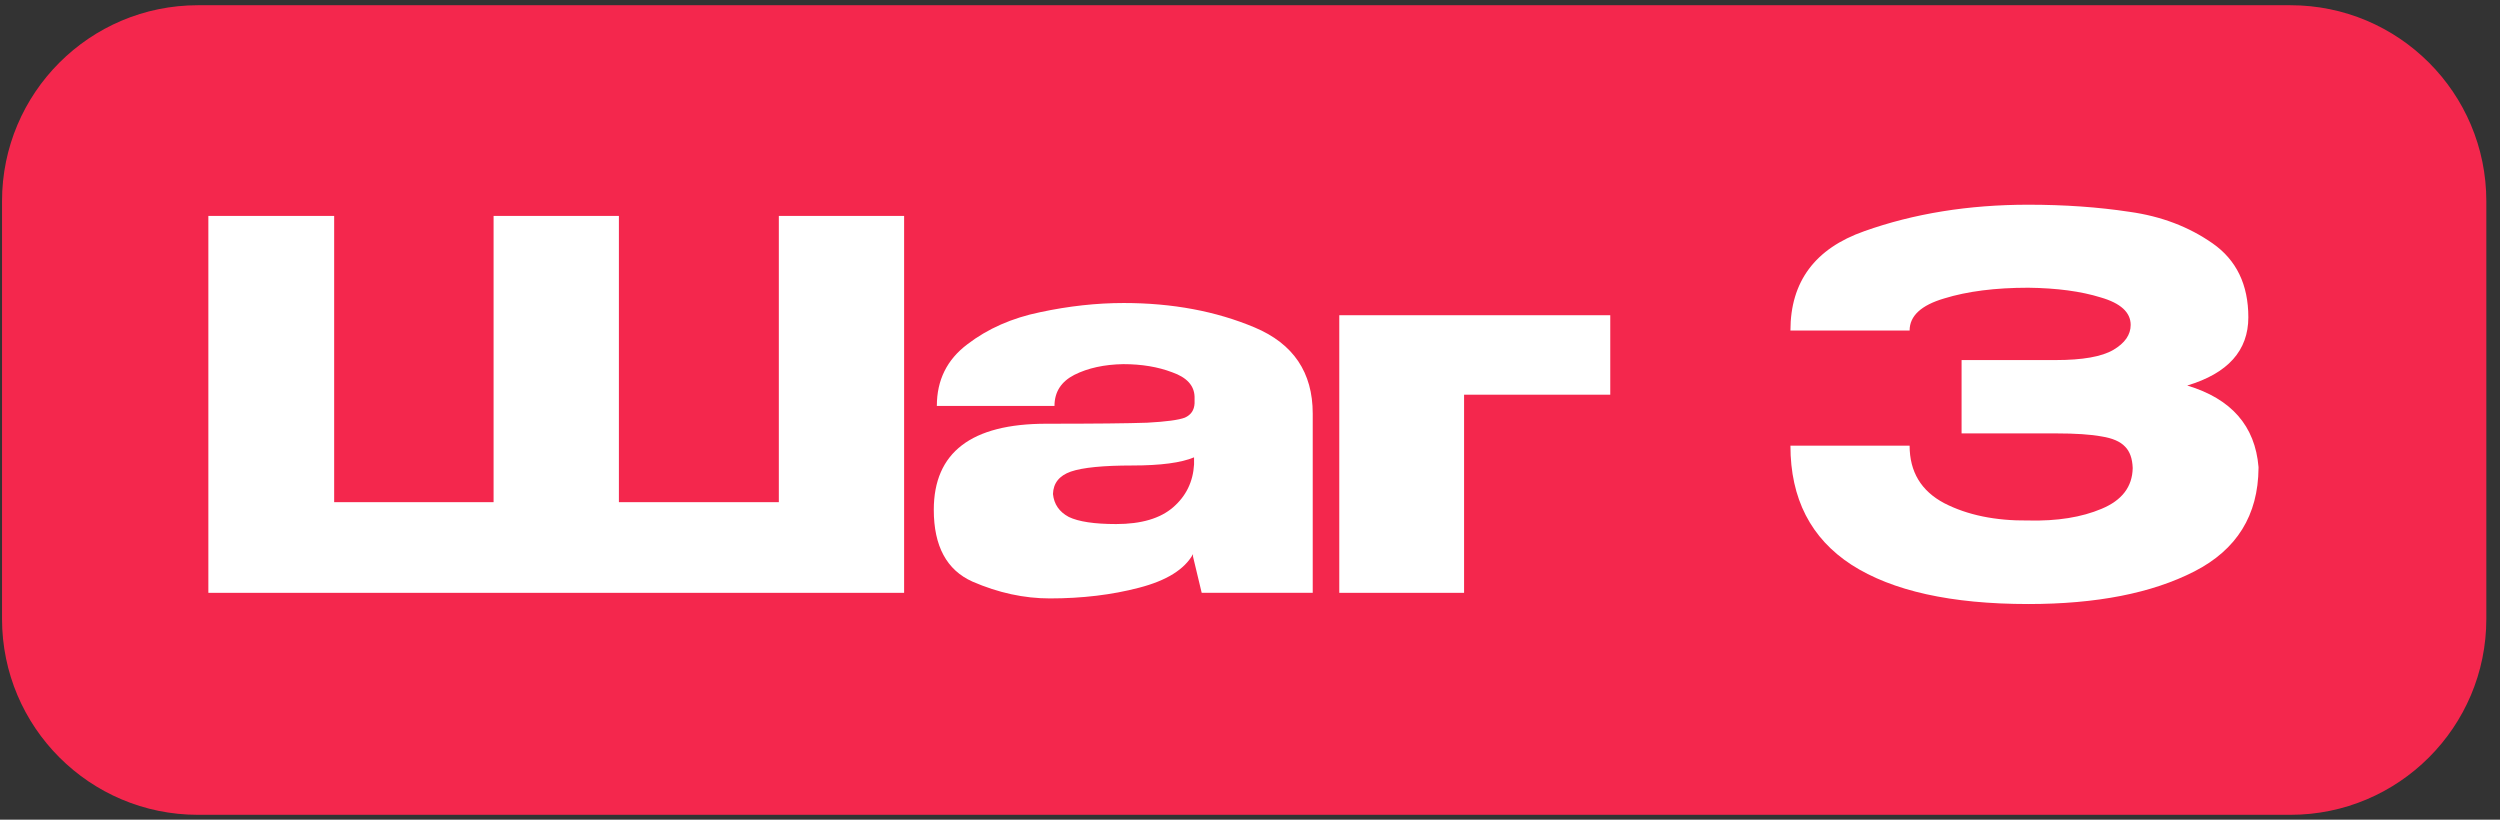
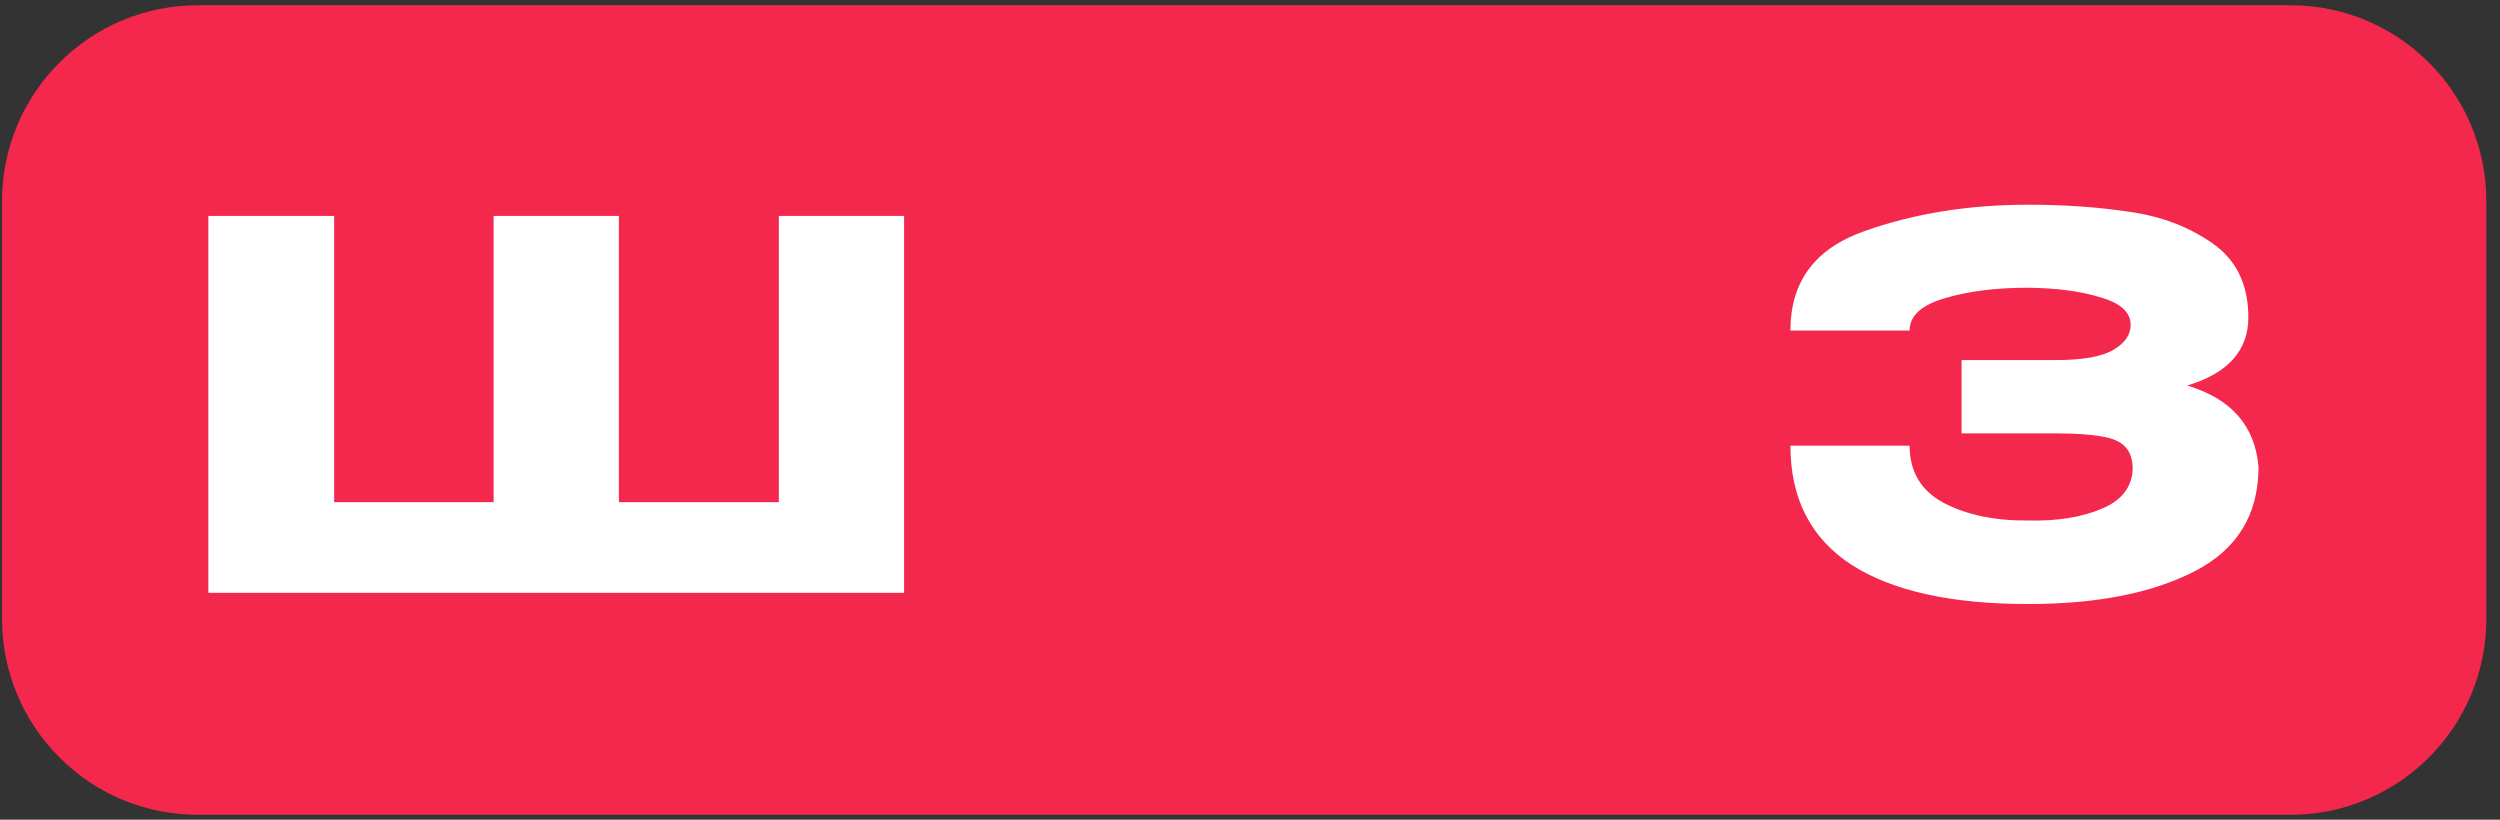
<svg xmlns="http://www.w3.org/2000/svg" width="122" height="40" viewBox="0 0 122 40" fill="none">
  <rect x="0" y="0" width="122" height="40" fill="#333333" stroke="none" />
  <path d="M0.099 9.817C0.099 4.536 4.38 0.255 9.661 0.255H111.771C117.052 0.255 121.333 4.536 121.333 9.817V30.201C121.333 35.482 117.052 39.763 111.771 39.763H9.661C4.38 39.763 0.099 35.482 0.099 30.201V9.817Z" fill="#F4274D" />
  <path d="M10.168 10.537H16.307H10.168ZM30.202 24.506H38.007V10.537H44.121V28.93H10.168V10.537H16.307V24.506H24.087V10.537H30.202V24.506Z" fill="white" />
-   <path d="M54.84 14.787C57.209 14.787 59.339 15.185 61.228 15.98C63.117 16.775 64.061 18.176 64.061 20.181V28.93H58.643L58.22 27.165V27.041C57.806 27.787 56.928 28.334 55.586 28.681C54.26 29.029 52.81 29.203 51.236 29.203C49.976 29.203 48.717 28.93 47.458 28.383C46.198 27.82 45.569 26.651 45.569 24.878C45.569 22.078 47.4 20.678 51.062 20.678C53.415 20.678 55.055 20.661 55.983 20.628C56.911 20.578 57.524 20.495 57.823 20.38C58.121 20.247 58.278 20.015 58.295 19.683V19.36C58.278 18.814 57.914 18.416 57.201 18.167C56.505 17.902 55.71 17.77 54.815 17.77C53.887 17.786 53.092 17.96 52.429 18.292C51.783 18.623 51.459 19.128 51.459 19.808H45.718C45.718 18.548 46.215 17.546 47.209 16.8C48.203 16.038 49.388 15.516 50.764 15.234C52.155 14.936 53.514 14.787 54.84 14.787ZM54.467 25.574C55.693 25.574 56.621 25.301 57.251 24.754C57.881 24.207 58.22 23.511 58.27 22.666V22.318C57.64 22.583 56.638 22.716 55.262 22.716C53.837 22.716 52.835 22.815 52.255 23.014C51.691 23.213 51.401 23.578 51.385 24.108C51.435 24.605 51.691 24.978 52.155 25.226C52.636 25.458 53.407 25.574 54.467 25.574Z" fill="white" />
-   <path d="M78.581 15.383V19.261H71.447V28.93H65.357V15.383H78.581Z" fill="white" />
  <path d="M110.216 22.84C110.199 25.144 109.155 26.826 107.084 27.886C105.012 28.947 102.311 29.477 98.981 29.477C95.219 29.477 92.344 28.839 90.356 27.563C88.367 26.27 87.373 24.332 87.373 21.747H93.189C93.189 23.023 93.753 23.959 94.879 24.555C96.006 25.135 97.373 25.417 98.981 25.4C100.389 25.434 101.582 25.243 102.56 24.829C103.554 24.415 104.06 23.752 104.076 22.84C104.06 22.376 103.935 22.028 103.703 21.796C103.471 21.548 103.09 21.382 102.56 21.299C102.03 21.2 101.284 21.15 100.323 21.15H95.725V17.571H100.323C101.632 17.571 102.568 17.405 103.132 17.074C103.695 16.742 103.977 16.336 103.977 15.856C103.977 15.243 103.488 14.795 102.51 14.513C101.549 14.215 100.373 14.058 98.981 14.041C97.373 14.041 96.006 14.215 94.879 14.563C93.753 14.895 93.189 15.416 93.189 16.129H87.373C87.373 13.743 88.574 12.127 90.977 11.282C93.396 10.421 96.064 9.99 98.981 9.99C100.754 9.99 102.403 10.106 103.927 10.338C105.468 10.553 106.819 11.067 107.979 11.879C109.139 12.691 109.719 13.892 109.719 15.483C109.719 17.107 108.724 18.217 106.736 18.814C108.89 19.46 110.05 20.785 110.216 22.791V22.84Z" fill="white" />
</svg>